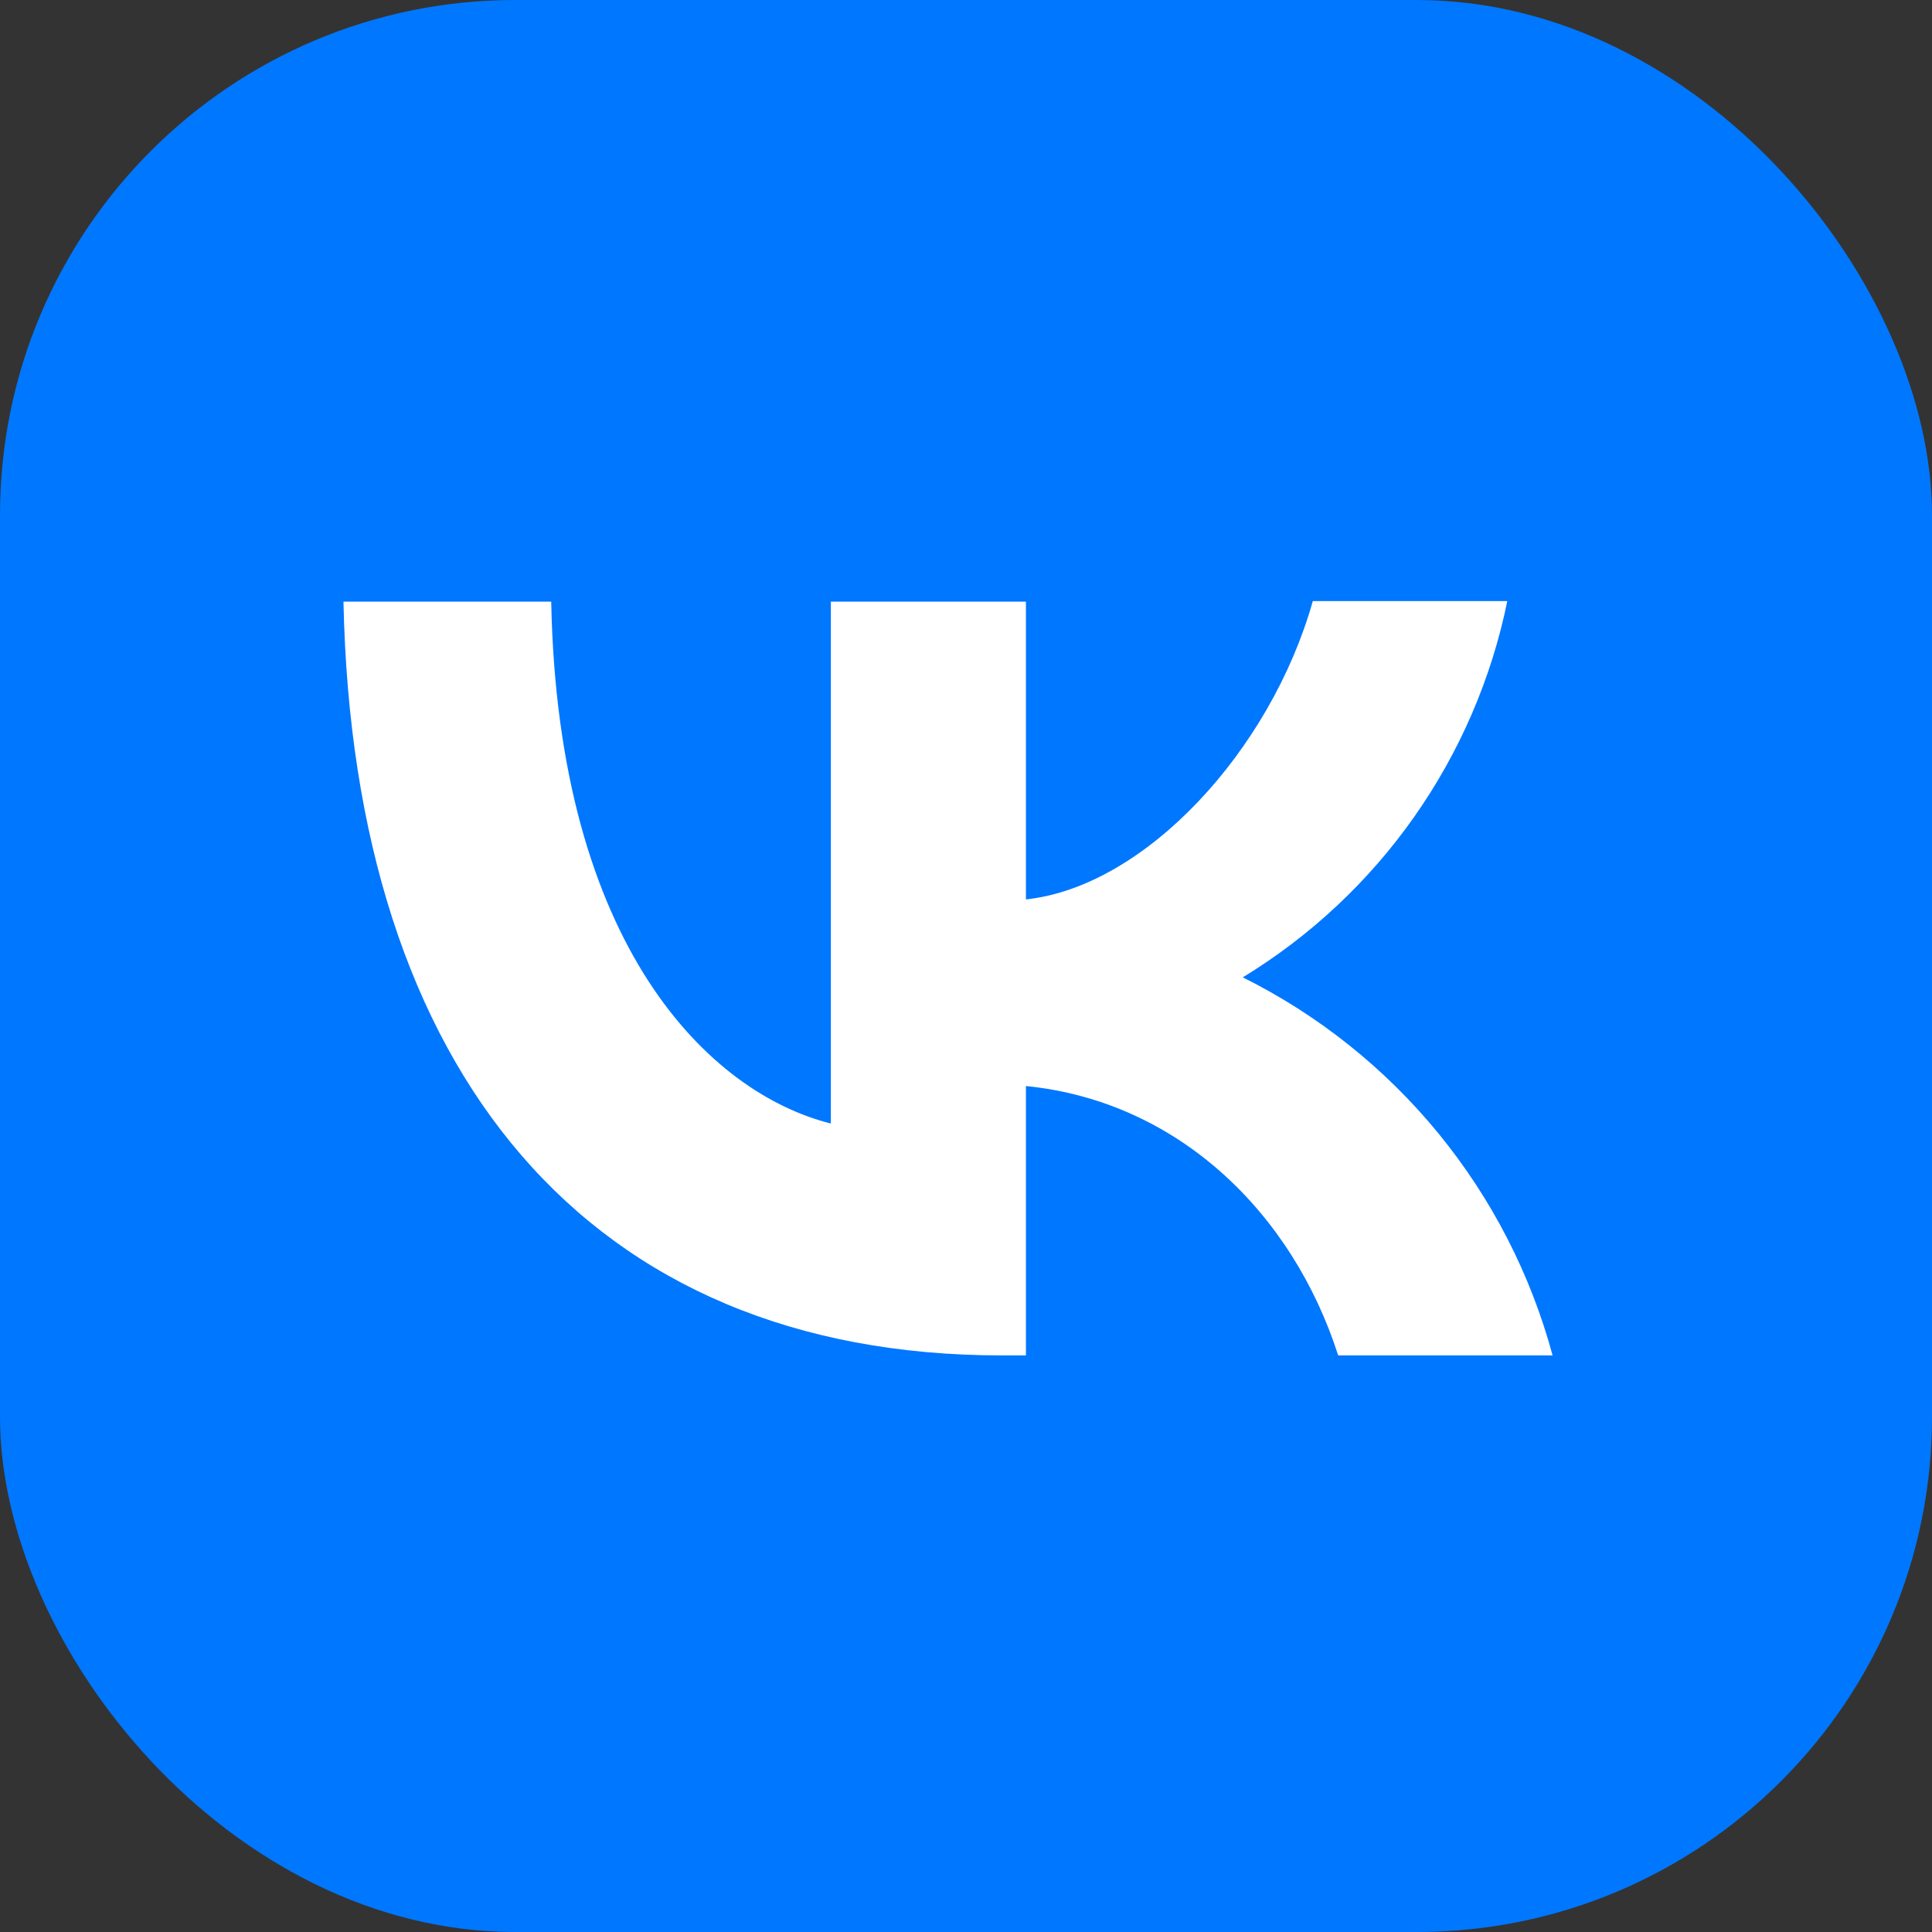
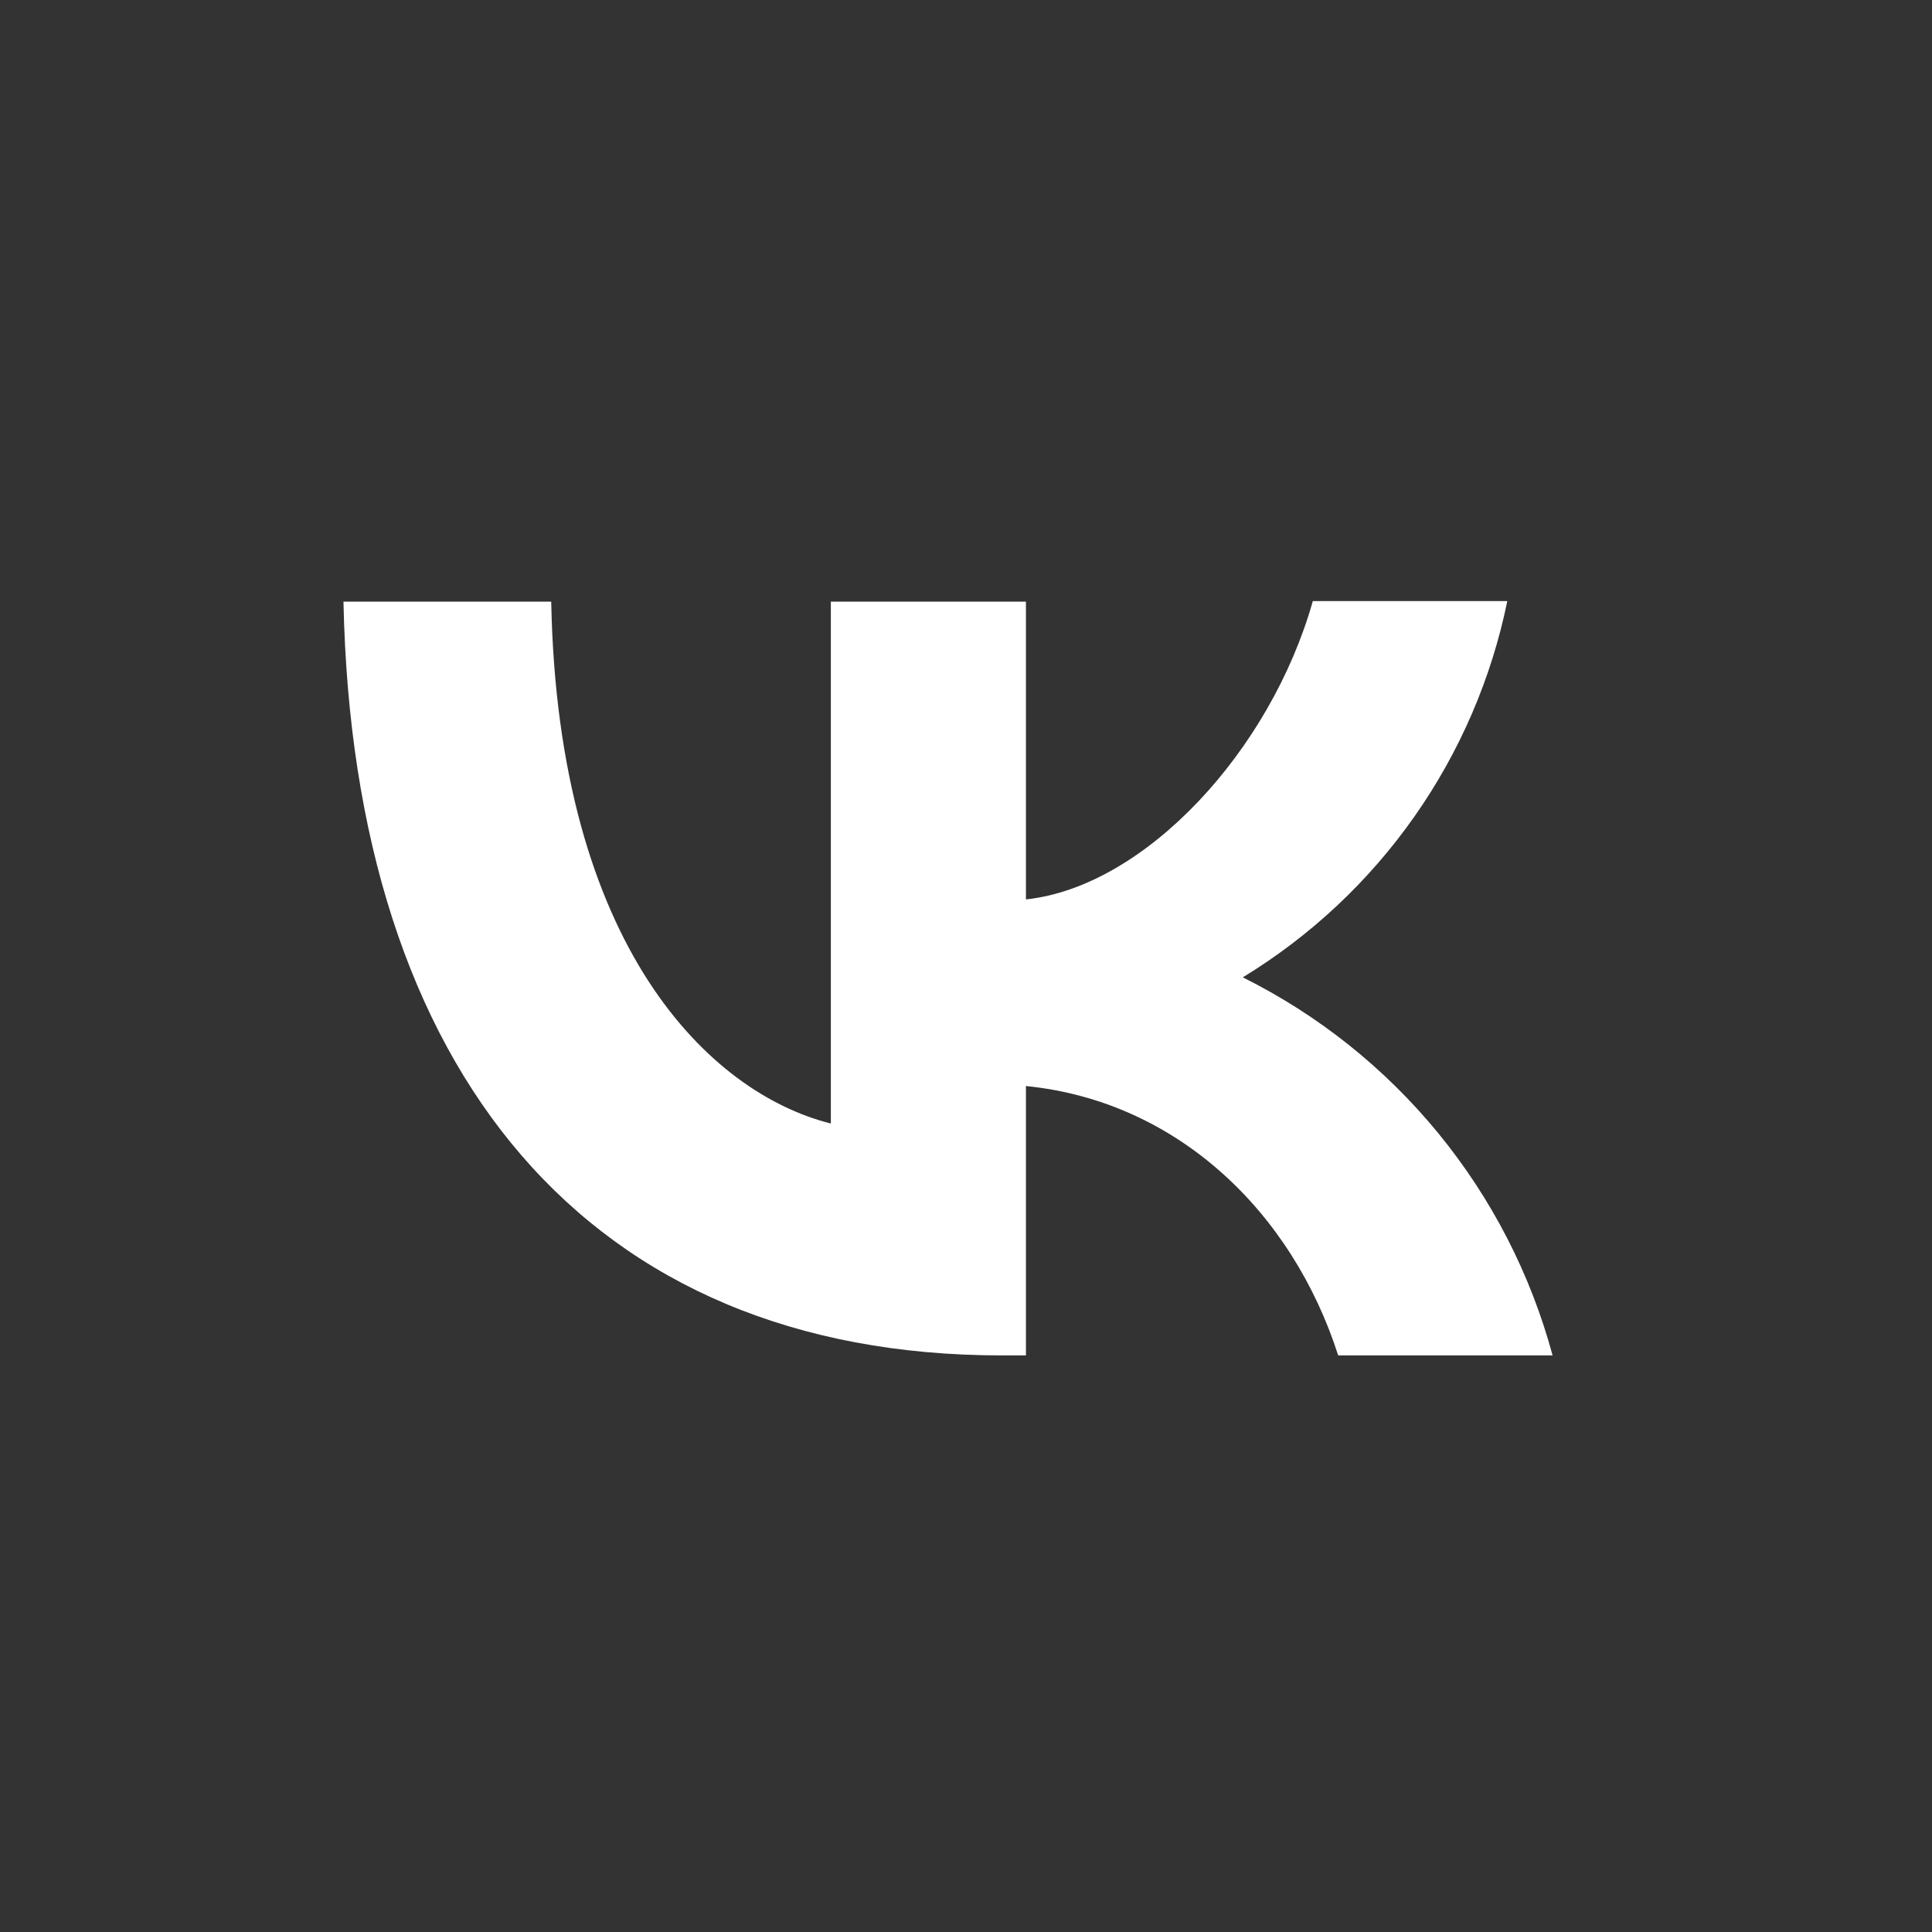
<svg xmlns="http://www.w3.org/2000/svg" width="45" height="45" viewBox="0 0 45 45" fill="none">
  <rect x="0" y="0" width="45" height="45" fill="#333333" stroke="none" />
-   <rect width="45" height="45" rx="12" fill="#0077FF" />
  <path d="M23.334 31.57C13.711 31.57 8.225 24.987 8 14.014H12.839C12.994 22.061 16.539 25.465 19.352 26.169V14.014H23.896V20.949C26.668 20.654 29.594 17.489 30.578 14H35.108C34.739 15.806 34.001 17.516 32.941 19.024C31.881 20.532 30.521 21.805 28.947 22.764C30.704 23.639 32.255 24.876 33.499 26.393C34.743 27.912 35.651 29.676 36.163 31.57H31.169C30.1 28.236 27.427 25.648 23.896 25.296V31.57H23.348H23.334Z" fill="white" />
</svg>